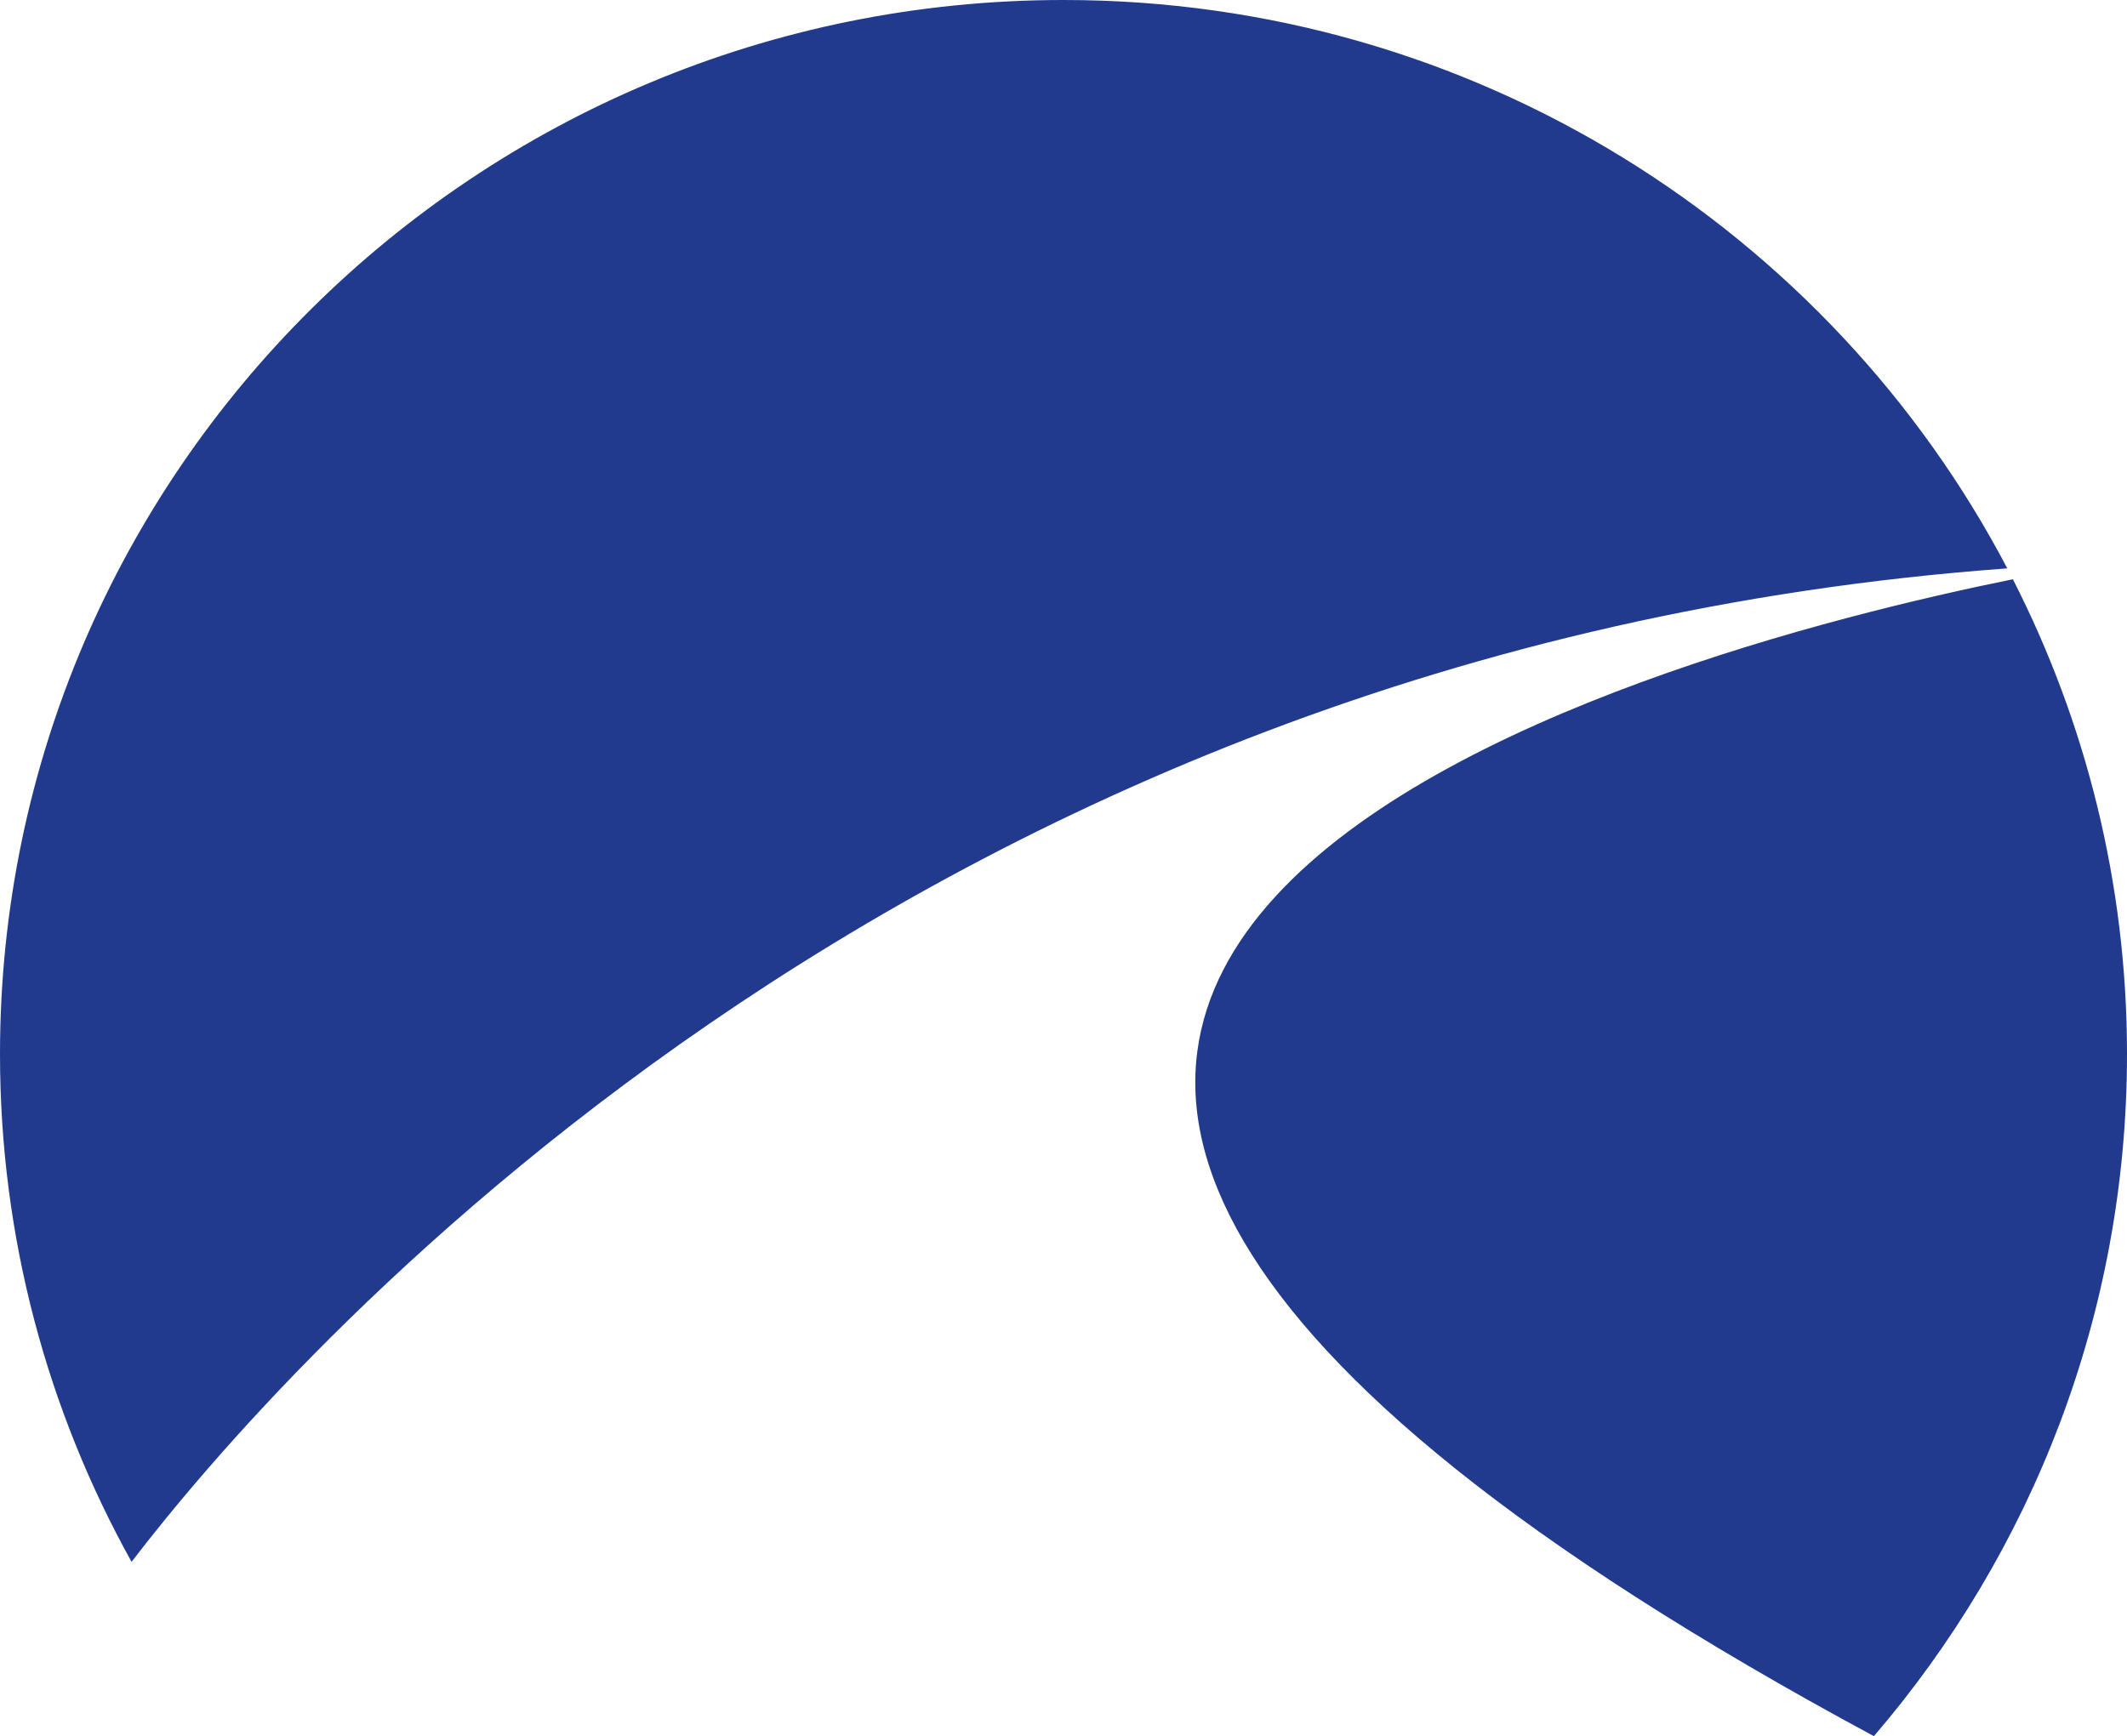
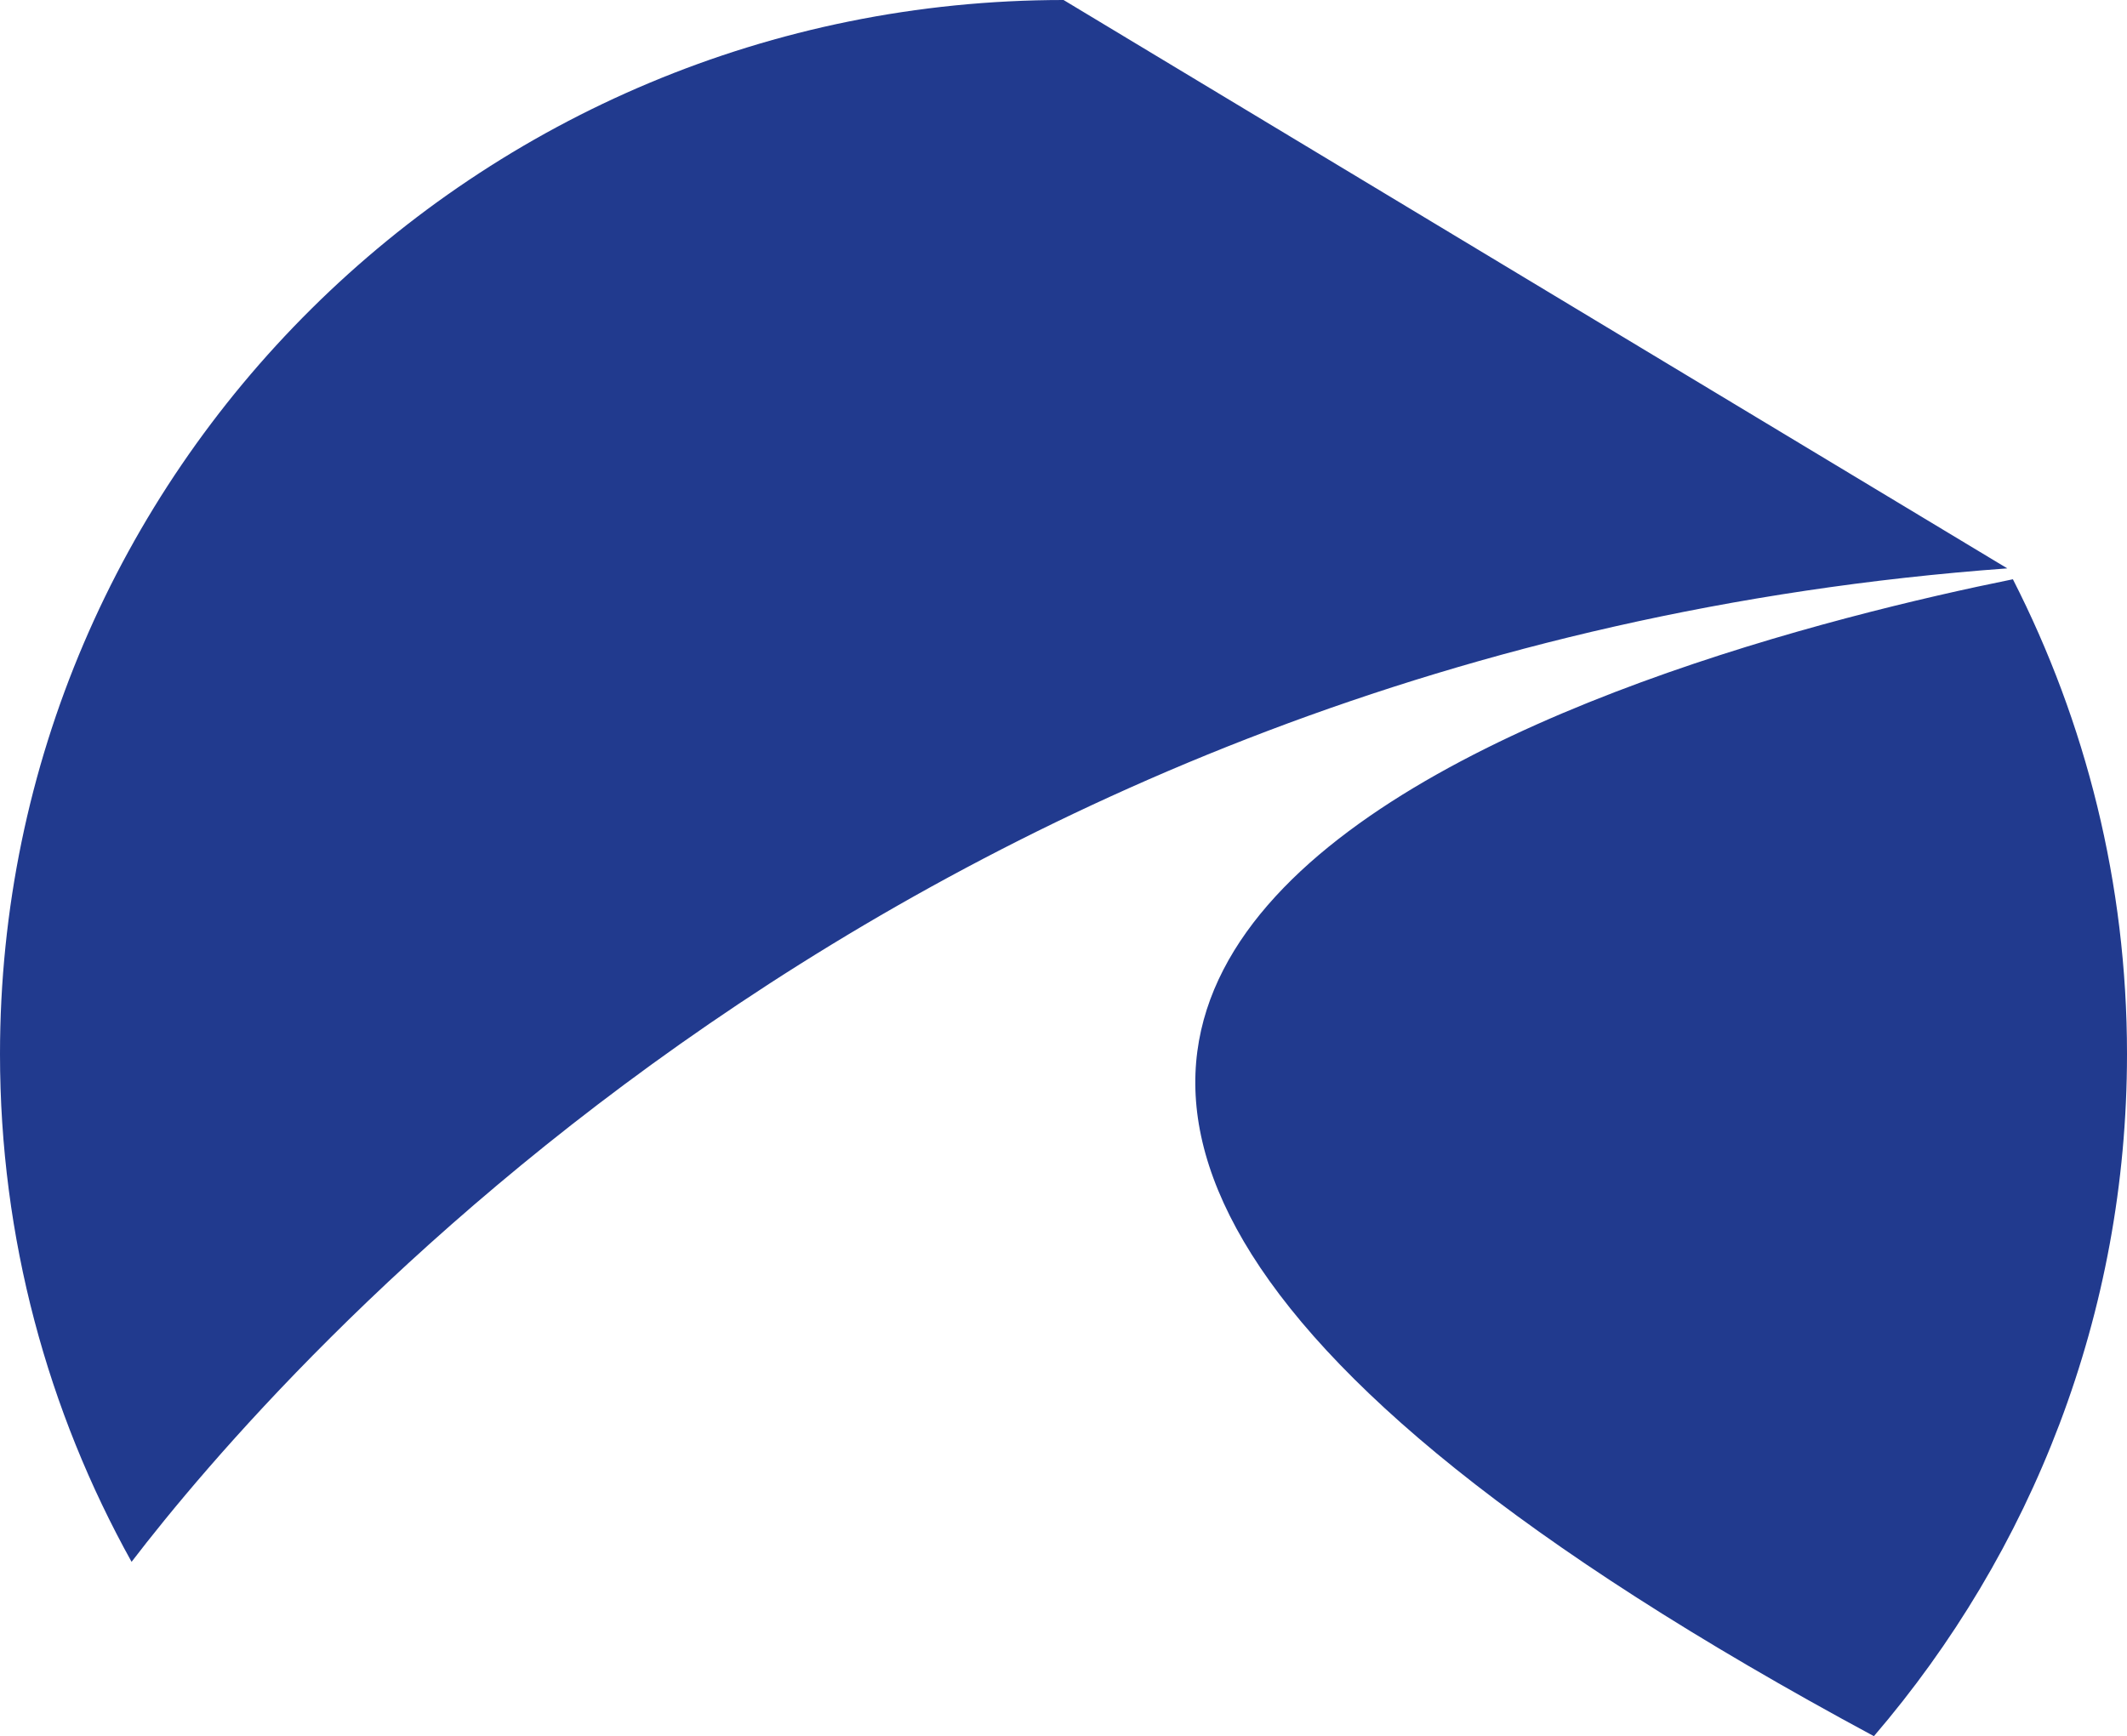
<svg xmlns="http://www.w3.org/2000/svg" id="Camada_1" data-name="Camada 1" viewBox="0 0 329.94 269.39">
  <defs>
    <style>      .cls-1 {        fill: #213a8e;        fill-rule: evenodd;      }    </style>
  </defs>
-   <path class="cls-1" d="M164.98,0C73.86,0,0,73.22,0,163.55c0,28.57,7.42,55.42,20.41,78.79,22.65-29.59,119.25-141.61,290.96-154.15C283.87,35.81,228.66,0,164.98,0M329.94,163.55c0,40.37-14.79,77.31-39.26,105.84-221.38-119.2-33.38-168.38,21.56-179.51,11.29,22.15,17.7,47.17,17.7,73.67" />
+   <path class="cls-1" d="M164.98,0C73.86,0,0,73.22,0,163.55c0,28.57,7.42,55.42,20.41,78.79,22.65-29.59,119.25-141.61,290.96-154.15M329.94,163.55c0,40.37-14.79,77.31-39.26,105.84-221.38-119.2-33.38-168.38,21.56-179.51,11.29,22.15,17.7,47.17,17.7,73.67" />
</svg>